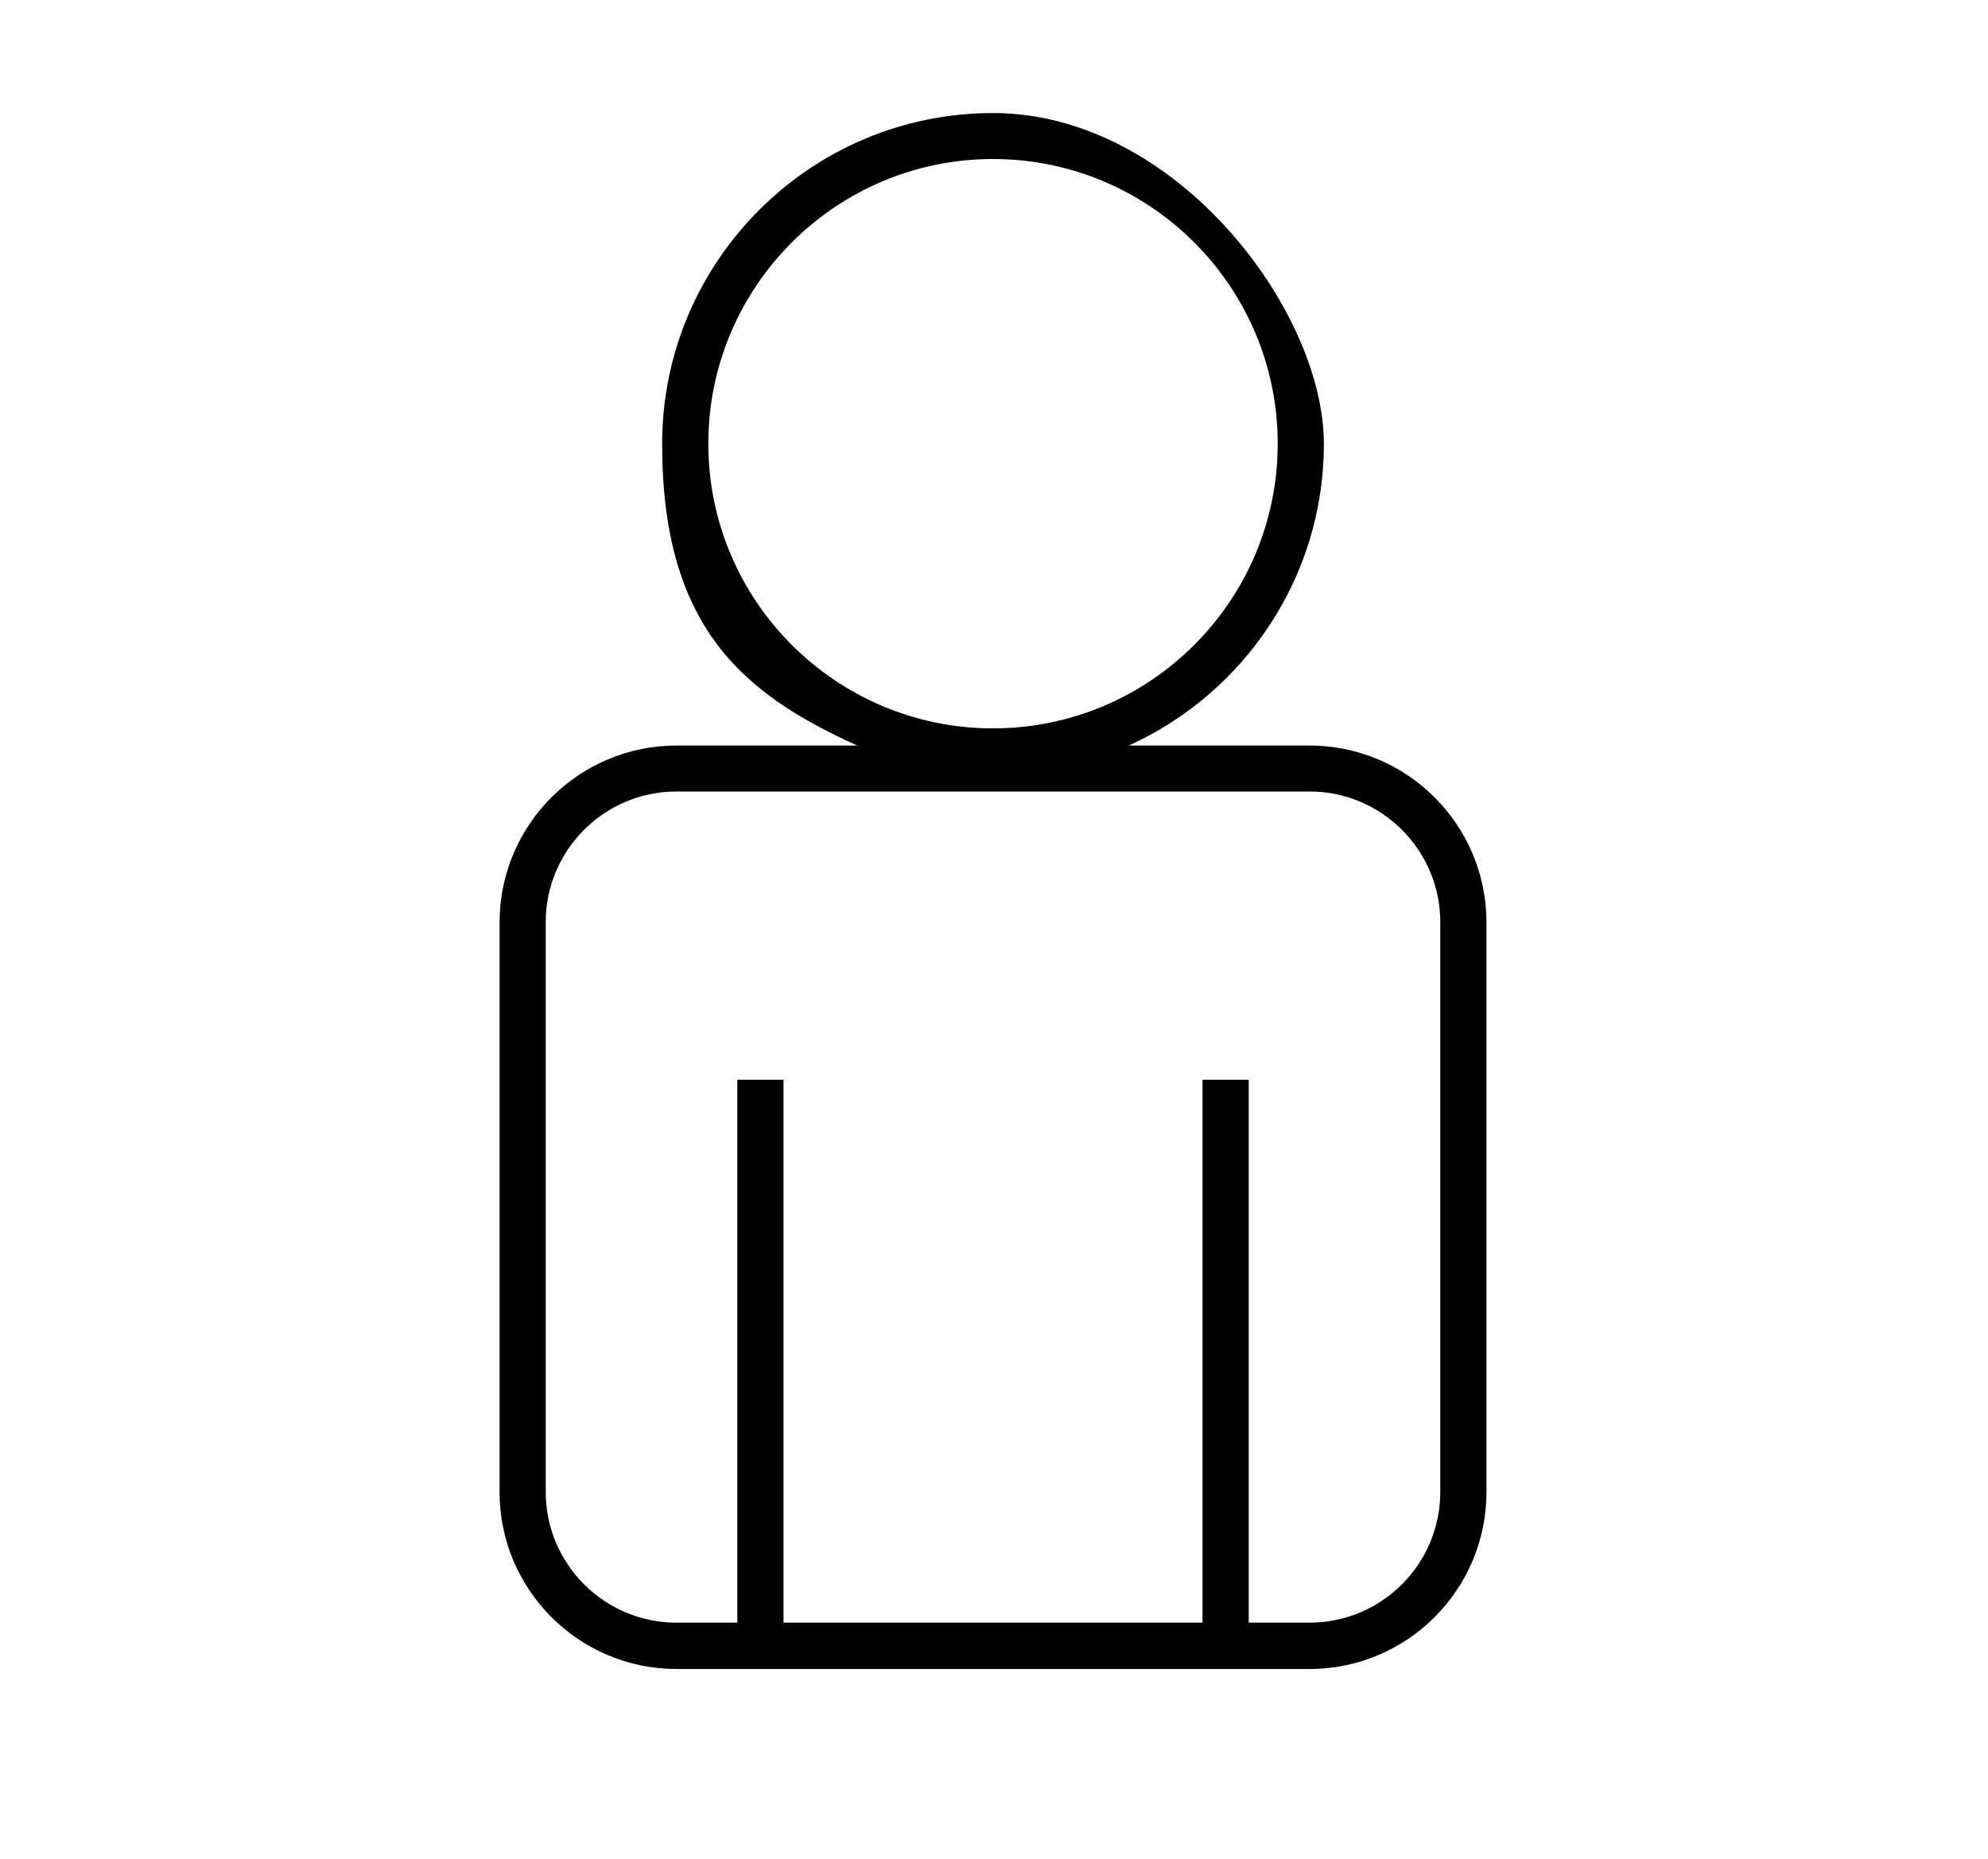
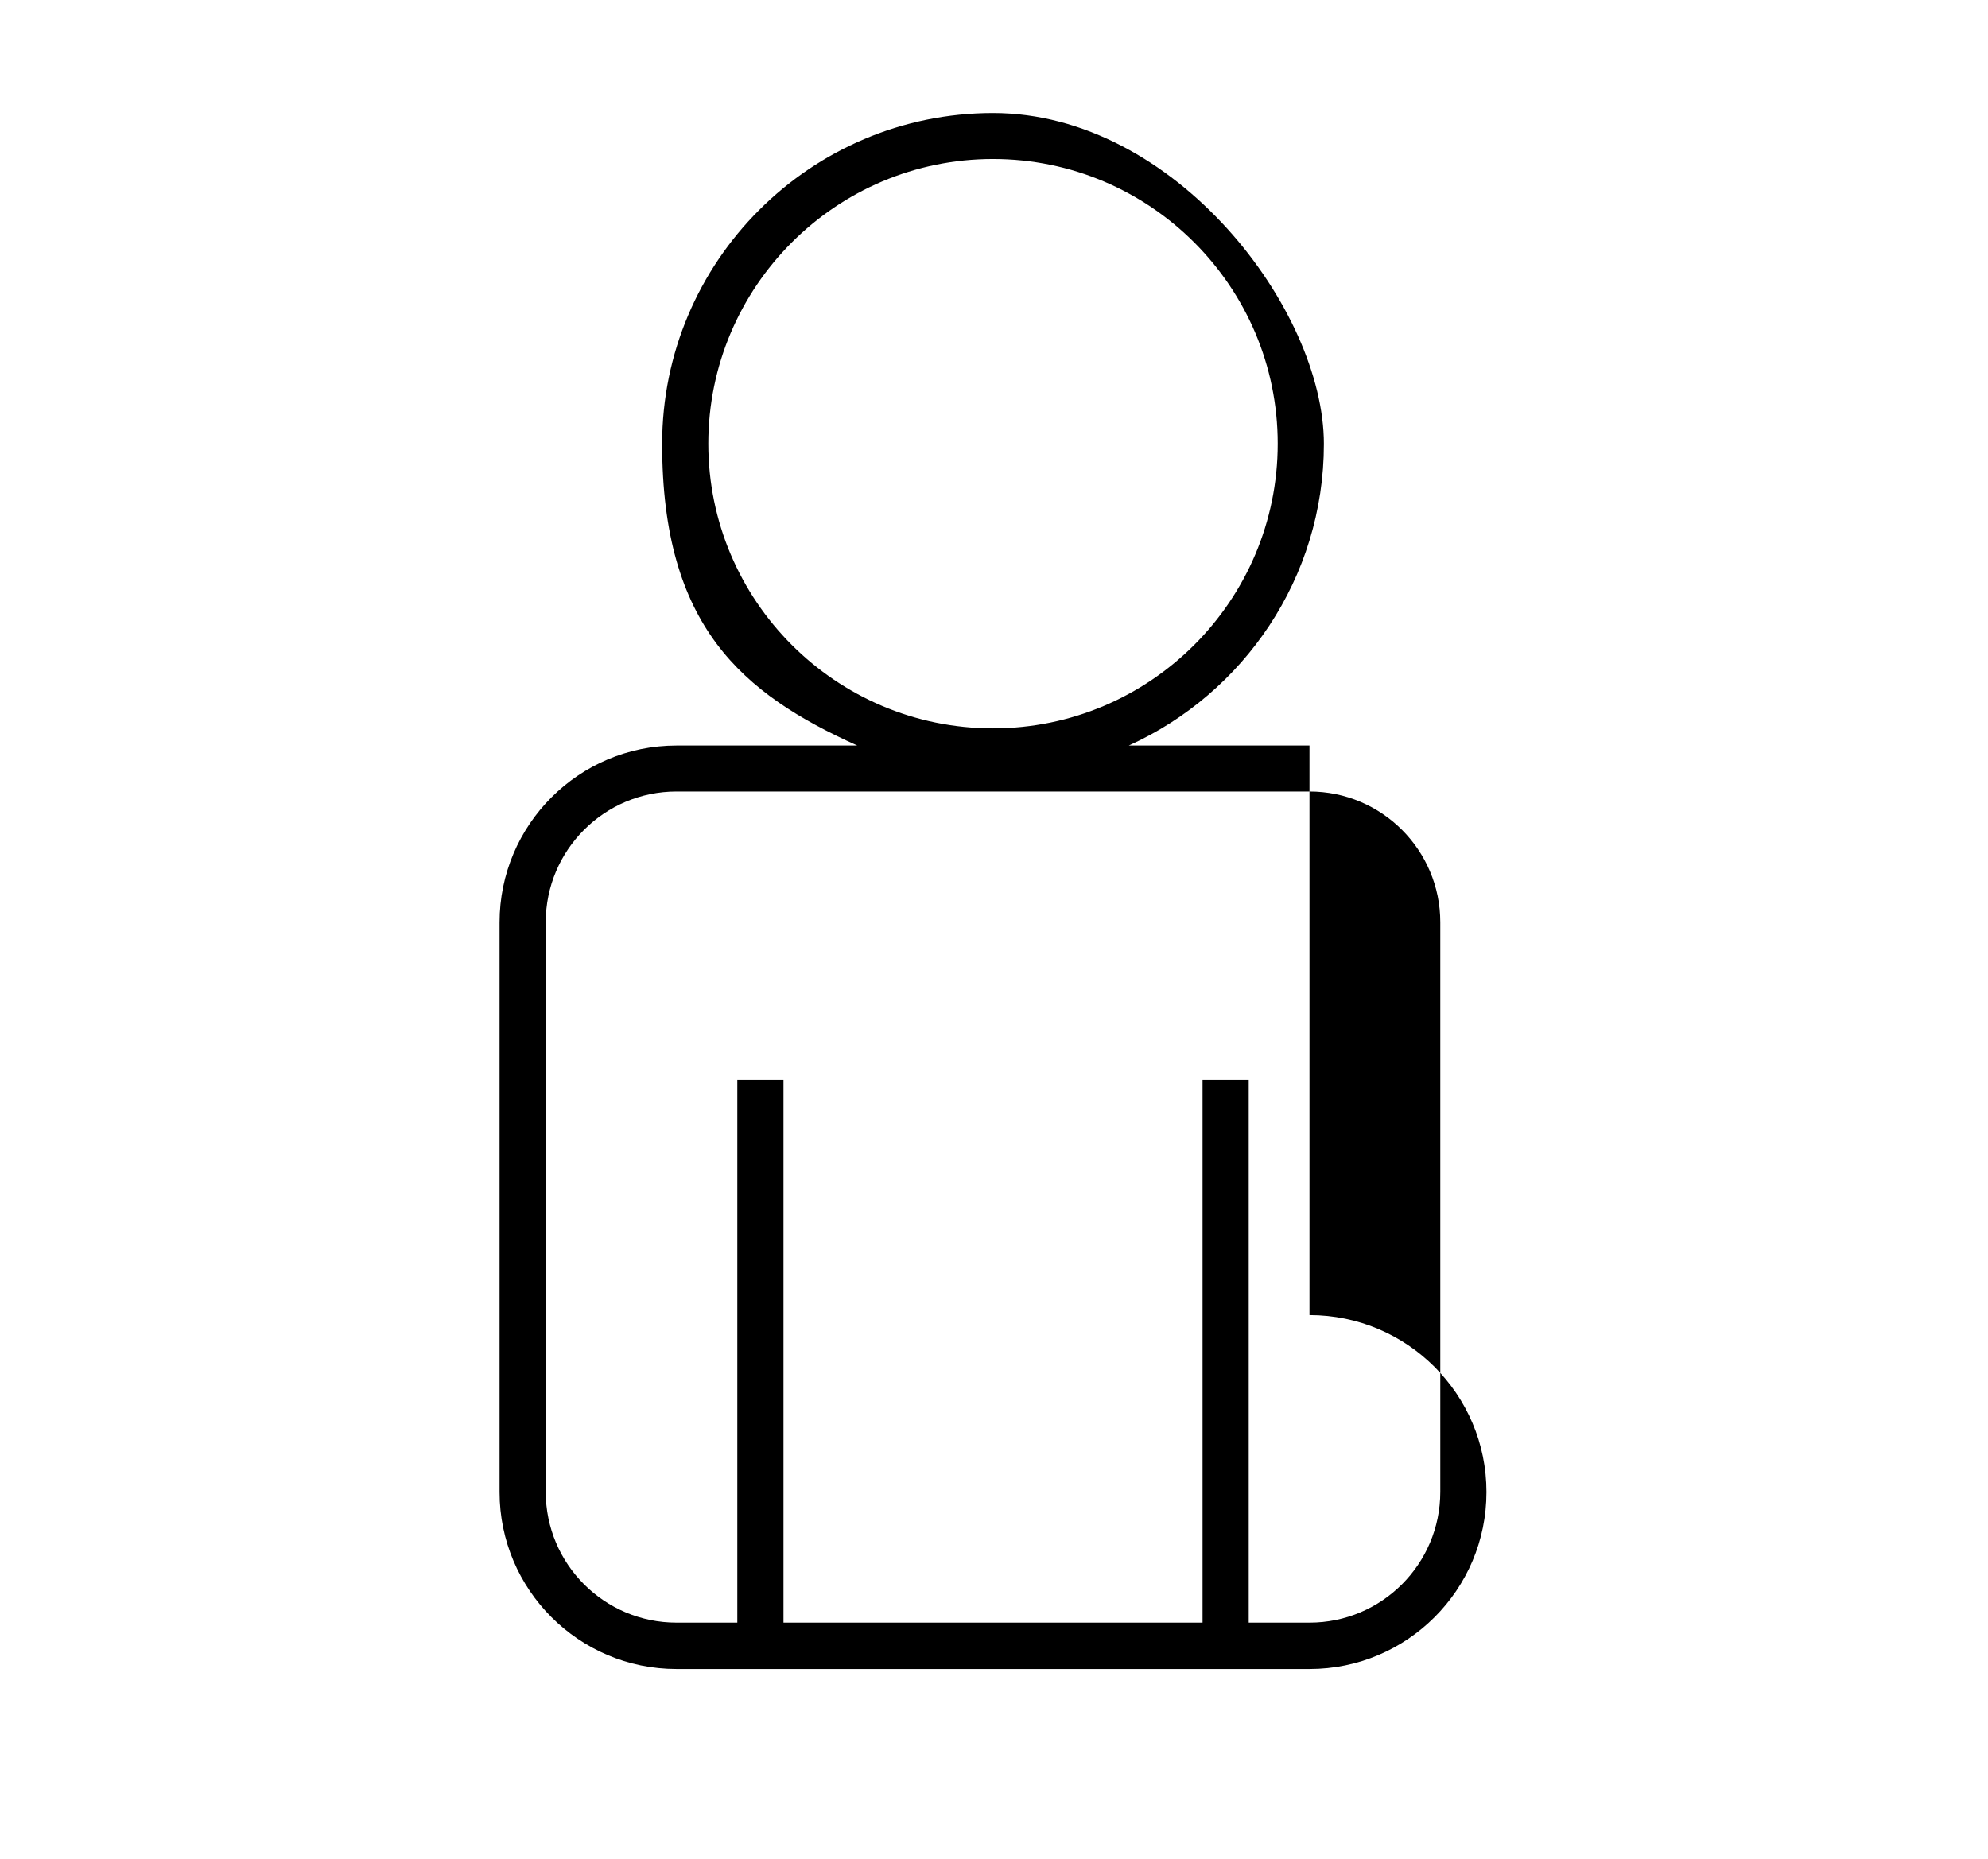
<svg xmlns="http://www.w3.org/2000/svg" version="1.1" viewBox="0 0 1007.6 942.4">
  <g>
    <g id="Layer_1">
-       <path d="M663.7,377.9h-91.6c58.2-26.3,98.9-85,98.9-152.9s-75.2-167.7-167.7-167.7-167.7,75.2-167.7,167.7,40.6,126.6,98.9,152.9h-91.6c-49.5,0-89.7,40.2-89.7,89.7v288.7c0,49.5,40.2,89.7,89.7,89.7h320.8c49.5,0,89.7-40.2,89.7-89.7v-288.7c0-49.5-40.2-89.7-89.7-89.7h0ZM359,224.9c0-79.6,64.7-144.3,144.3-144.3s144.3,64.7,144.3,144.3-64.7,144.3-144.3,144.3-144.3-64.7-144.3-144.3h0ZM730,756.2c0,36.6-29.7,66.3-66.3,66.3h-30.8v-275.2h-23.4v275.2h-212.4v-275.2h-23.4v275.2h-30.8c-36.6,0-66.3-29.7-66.3-66.3v-288.7c0-36.6,29.7-66.3,66.3-66.3h320.8c36.6,0,66.3,29.7,66.3,66.3v288.7h0Z" />
+       <path d="M663.7,377.9h-91.6c58.2-26.3,98.9-85,98.9-152.9s-75.2-167.7-167.7-167.7-167.7,75.2-167.7,167.7,40.6,126.6,98.9,152.9h-91.6c-49.5,0-89.7,40.2-89.7,89.7v288.7c0,49.5,40.2,89.7,89.7,89.7h320.8c49.5,0,89.7-40.2,89.7-89.7c0-49.5-40.2-89.7-89.7-89.7h0ZM359,224.9c0-79.6,64.7-144.3,144.3-144.3s144.3,64.7,144.3,144.3-64.7,144.3-144.3,144.3-144.3-64.7-144.3-144.3h0ZM730,756.2c0,36.6-29.7,66.3-66.3,66.3h-30.8v-275.2h-23.4v275.2h-212.4v-275.2h-23.4v275.2h-30.8c-36.6,0-66.3-29.7-66.3-66.3v-288.7c0-36.6,29.7-66.3,66.3-66.3h320.8c36.6,0,66.3,29.7,66.3,66.3v288.7h0Z" />
    </g>
  </g>
</svg>